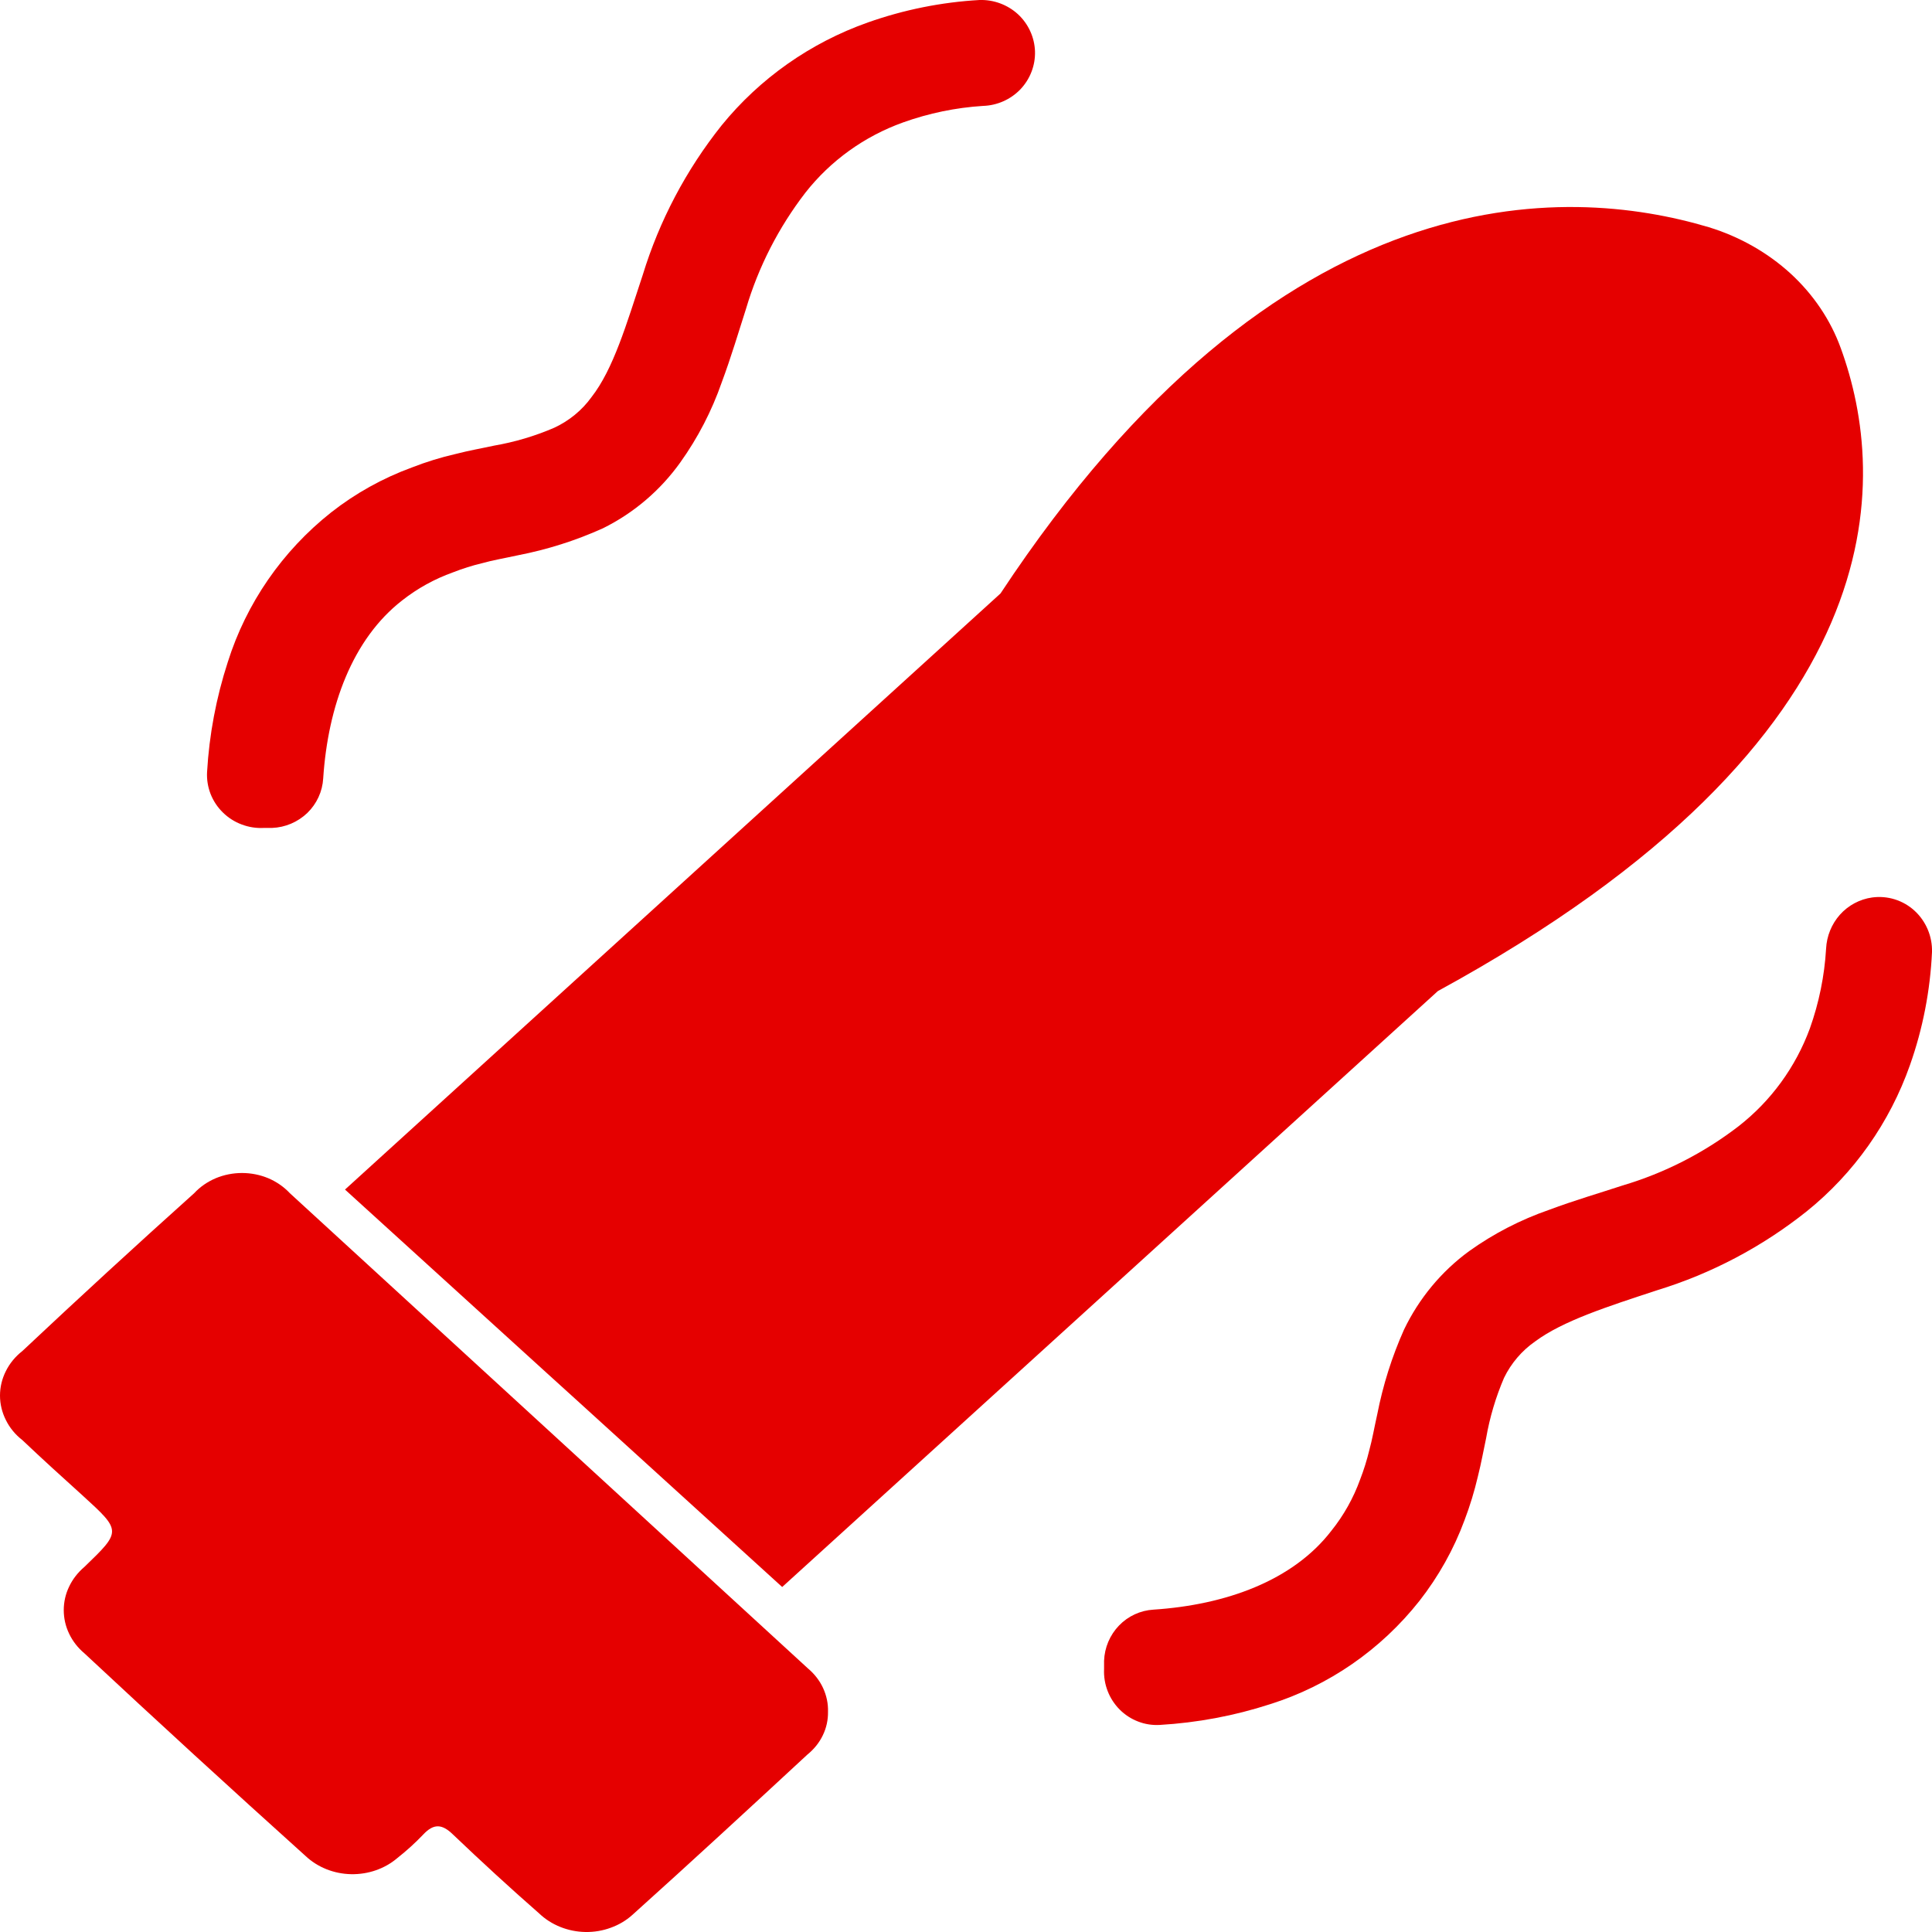
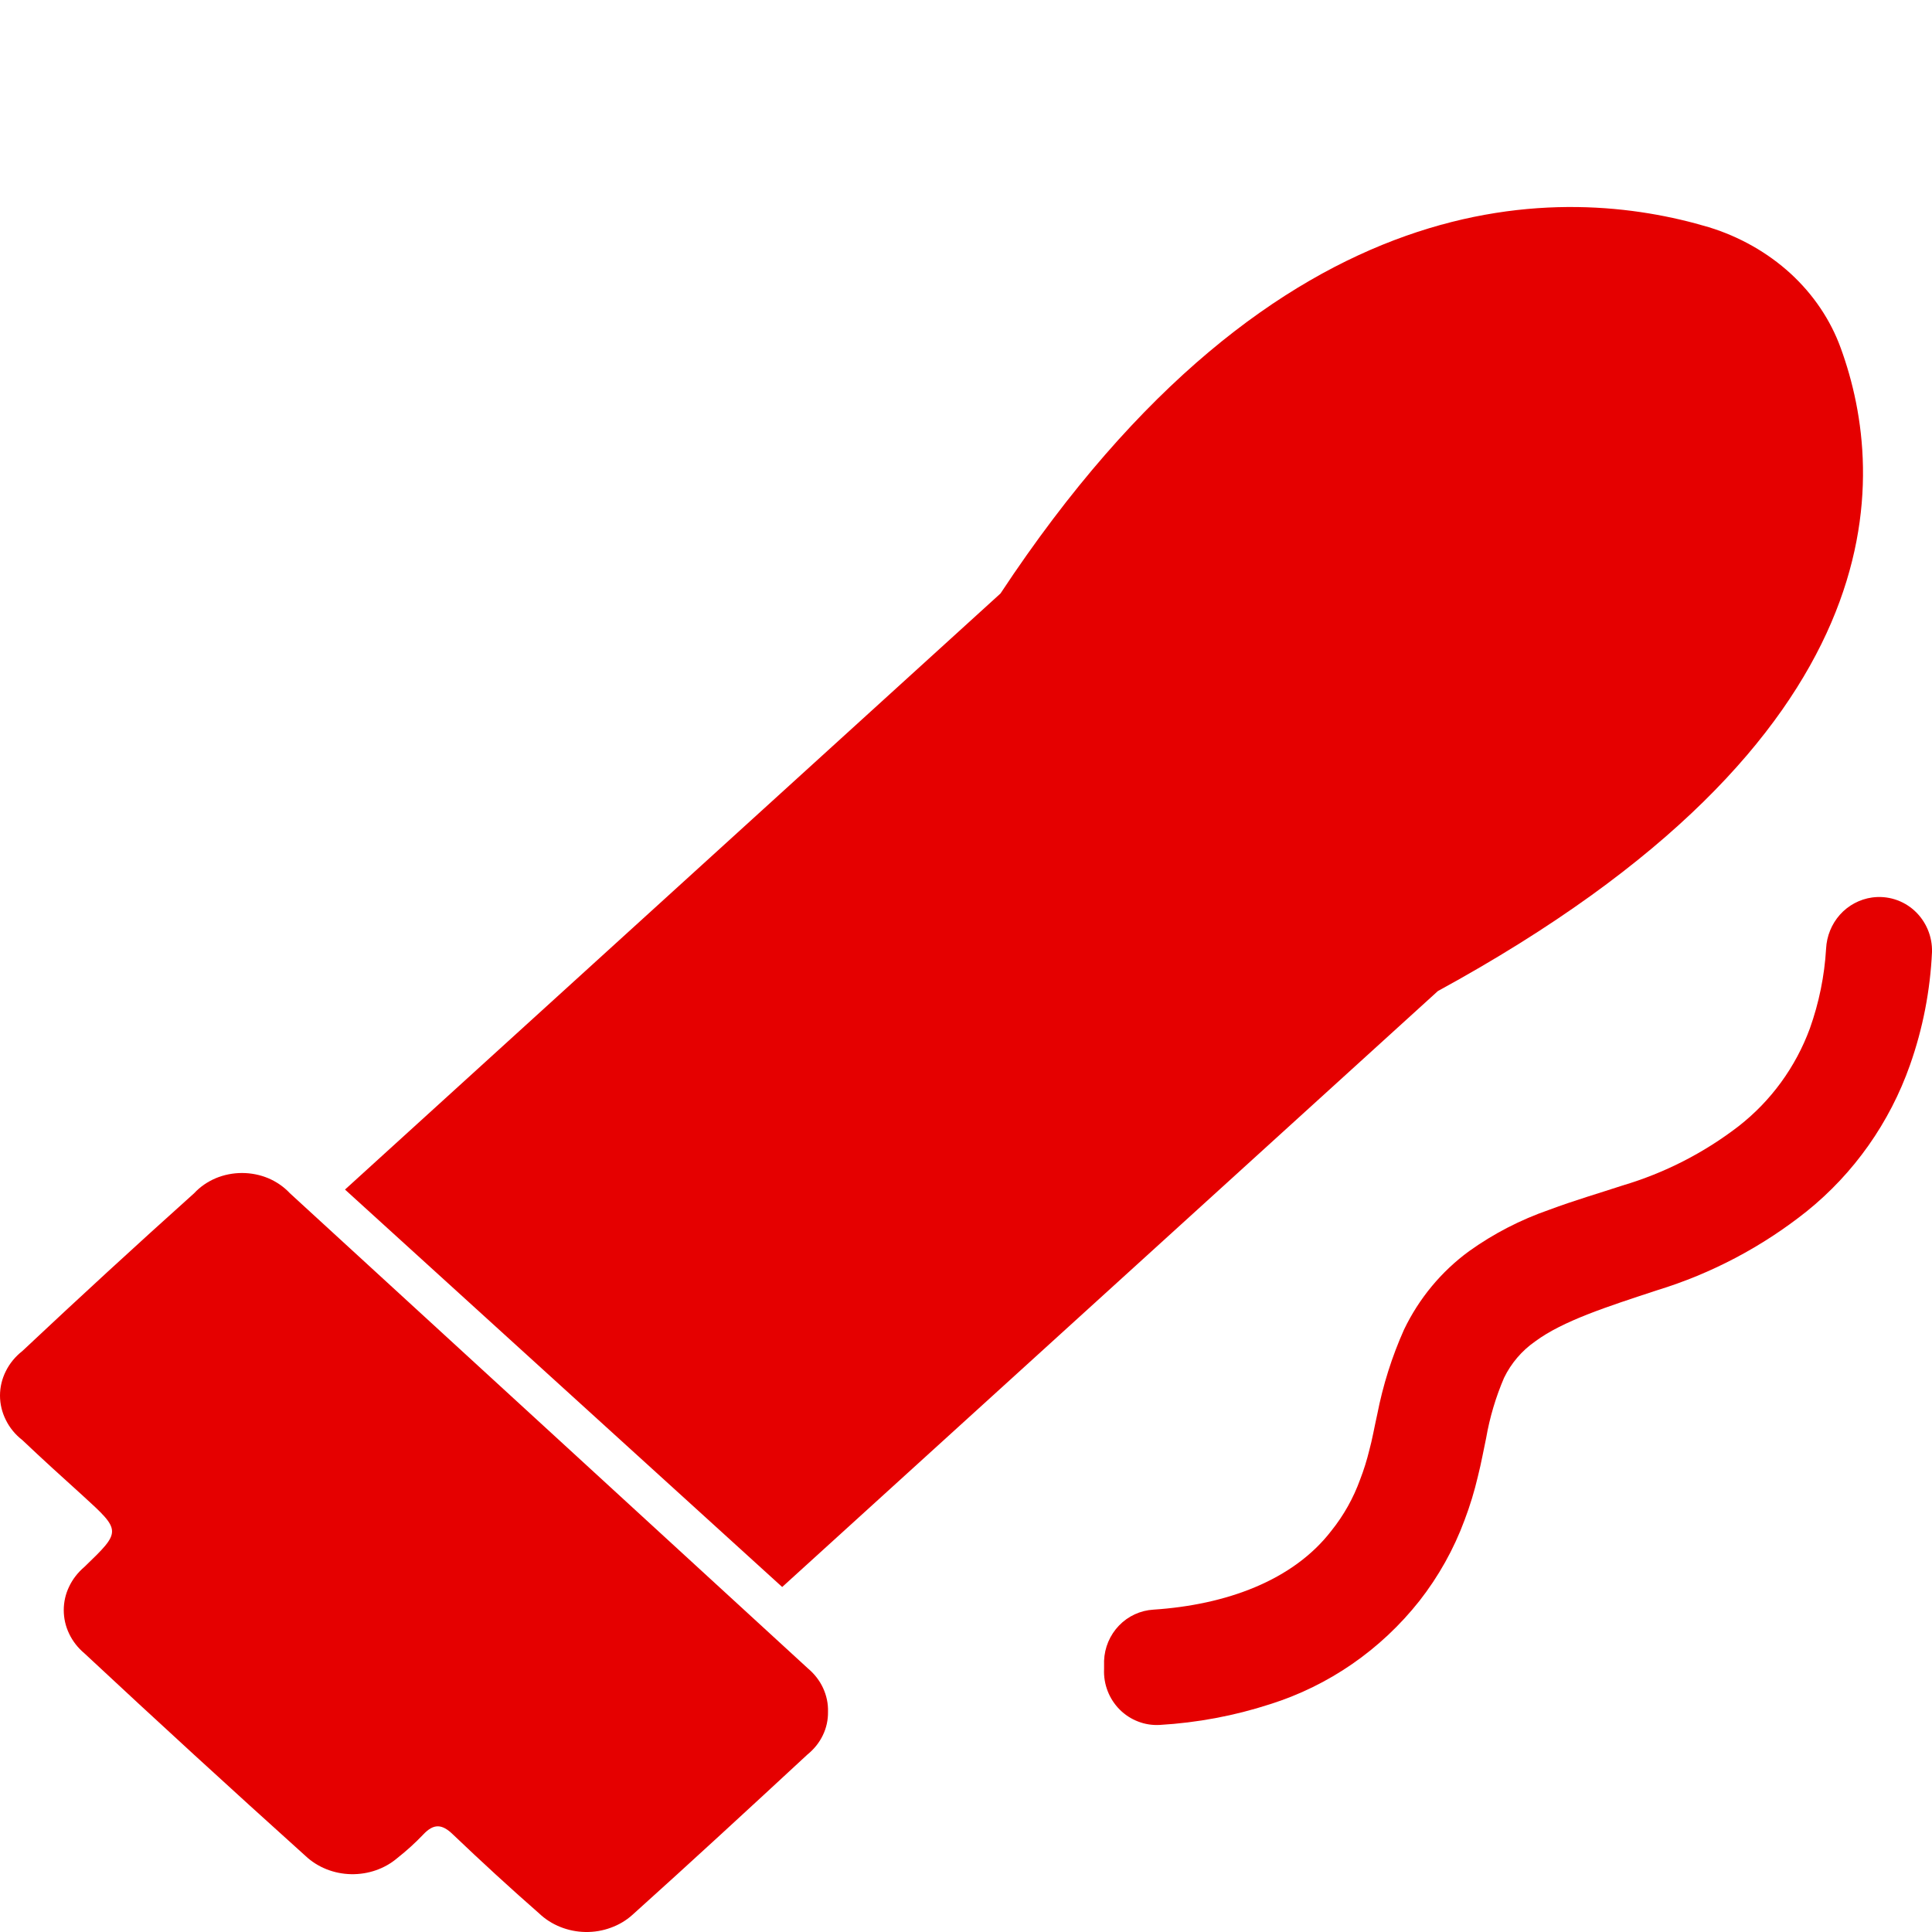
<svg xmlns="http://www.w3.org/2000/svg" fill="none" viewBox="0 0 28 28" height="28" width="28">
  <path fill="#E50000" d="M4.2 17.292C4.114 17.2 4.008 17.127 3.889 17.076C3.769 17.026 3.639 17 3.507 17C3.376 17 3.246 17.026 3.126 17.076C3.007 17.127 2.9 17.2 2.815 17.292C1.969 18.051 1.139 18.814 0.323 19.581C0.221 19.661 0.14 19.76 0.085 19.871C0.029 19.982 0 20.103 0 20.226C0 20.348 0.029 20.469 0.085 20.58C0.14 20.692 0.221 20.791 0.323 20.87C0.608 21.141 0.903 21.408 1.195 21.672C1.762 22.189 1.762 22.189 1.223 22.709C1.129 22.789 1.053 22.886 1.002 22.994C0.95 23.101 0.924 23.218 0.924 23.335C0.924 23.453 0.95 23.569 1.002 23.677C1.053 23.785 1.129 23.882 1.223 23.961C2.28 24.947 3.348 25.926 4.428 26.898C4.602 27.062 4.839 27.157 5.088 27.162C5.337 27.167 5.578 27.083 5.76 26.927C5.893 26.822 6.018 26.709 6.134 26.587C6.286 26.425 6.407 26.433 6.565 26.587C6.974 26.977 7.39 27.36 7.815 27.732C7.902 27.815 8.006 27.881 8.121 27.927C8.236 27.973 8.36 27.998 8.485 28C8.611 28.002 8.736 27.981 8.852 27.938C8.969 27.896 9.075 27.833 9.165 27.752C10.018 26.985 10.861 26.207 11.702 25.428C11.797 25.351 11.874 25.256 11.925 25.149C11.977 25.042 12.002 24.926 12 24.809C12.004 24.691 11.979 24.574 11.929 24.465C11.879 24.356 11.803 24.259 11.708 24.179C9.207 21.884 6.705 19.588 4.2 17.292Z" />
-   <path fill="#E50000" d="M3.825 11.999H3.942C4.134 11.992 4.316 11.914 4.454 11.782C4.591 11.649 4.673 11.471 4.684 11.282C4.753 10.234 5.107 9.263 5.828 8.702C6.05 8.527 6.299 8.39 6.565 8.295C6.703 8.241 6.844 8.196 6.988 8.162C7.134 8.12 7.323 8.088 7.509 8.047C7.932 7.965 8.344 7.834 8.737 7.657C9.186 7.435 9.571 7.106 9.86 6.701C10.114 6.345 10.316 5.955 10.459 5.544C10.6 5.166 10.705 4.806 10.812 4.475C10.992 3.867 11.284 3.297 11.672 2.793C12.037 2.328 12.528 1.975 13.089 1.774C13.461 1.641 13.85 1.56 14.245 1.535C14.451 1.529 14.647 1.442 14.789 1.294C14.93 1.145 15.006 0.948 15 0.744C14.993 0.541 14.905 0.348 14.755 0.208C14.604 0.069 14.403 -0.006 14.197 0C13.645 0.031 13.1 0.141 12.579 0.325C11.747 0.619 11.013 1.135 10.459 1.816C9.944 2.462 9.556 3.198 9.315 3.985C9.078 4.702 8.89 5.349 8.572 5.756C8.434 5.947 8.248 6.099 8.033 6.199C7.753 6.32 7.459 6.407 7.158 6.459C6.985 6.497 6.811 6.526 6.601 6.58C6.387 6.629 6.177 6.694 5.972 6.774C5.548 6.929 5.152 7.149 4.798 7.427C4.091 7.987 3.57 8.742 3.301 9.596C3.133 10.113 3.032 10.649 3.001 11.19C2.995 11.298 3.013 11.406 3.052 11.507C3.092 11.608 3.152 11.699 3.23 11.775C3.308 11.852 3.401 11.911 3.503 11.949C3.606 11.988 3.715 12.005 3.825 11.999Z" />
  <path fill="#E50000" d="M27.132 13.007C26.953 13.032 26.788 13.12 26.666 13.256C26.545 13.392 26.474 13.566 26.465 13.75C26.442 14.144 26.362 14.534 26.23 14.905C26.023 15.467 25.665 15.957 25.197 16.322C24.693 16.71 24.123 17.001 23.515 17.181C23.188 17.289 22.825 17.394 22.45 17.534C22.038 17.677 21.647 17.878 21.291 18.133C20.889 18.427 20.566 18.817 20.349 19.268C20.173 19.661 20.043 20.074 19.96 20.498C19.919 20.681 19.886 20.87 19.845 21.017C19.81 21.161 19.766 21.303 19.712 21.442C19.615 21.711 19.474 21.962 19.296 22.184C18.739 22.909 17.765 23.259 16.718 23.328C16.529 23.339 16.35 23.421 16.218 23.558C16.085 23.696 16.008 23.878 16.001 24.07V24.19C15.996 24.299 16.014 24.407 16.053 24.508C16.092 24.609 16.152 24.701 16.228 24.777C16.304 24.853 16.395 24.912 16.495 24.95C16.595 24.989 16.702 25.005 16.809 24.999C17.351 24.967 17.888 24.867 18.405 24.699C19.258 24.431 20.012 23.909 20.571 23.202C20.848 22.848 21.07 22.452 21.226 22.029C21.304 21.824 21.368 21.613 21.418 21.4C21.471 21.19 21.5 21.017 21.538 20.843C21.59 20.542 21.678 20.248 21.798 19.968C21.901 19.757 22.055 19.576 22.247 19.442C22.651 19.142 23.297 18.936 24.017 18.699C24.803 18.458 25.539 18.07 26.185 17.555C26.869 17.004 27.387 16.27 27.681 15.435C27.867 14.909 27.974 14.357 28 13.798C28.003 13.685 27.982 13.573 27.938 13.47C27.894 13.366 27.829 13.274 27.746 13.198C27.664 13.123 27.566 13.067 27.46 13.034C27.354 13.001 27.242 12.992 27.132 13.007Z" />
-   <path fill="#E50000" d="M5 17.24L7.932 19.906L8.404 20.334L11.336 23L20.839 14.363C27.576 10.687 27.357 6.909 26.678 5.046C26.531 4.639 26.281 4.268 25.95 3.964C25.617 3.66 25.212 3.43 24.766 3.293C22.697 2.676 18.545 2.476 14.5 8.601L5 17.24Z" />
+   <path fill="#E50000" d="M5 17.24L7.932 19.906L11.336 23L20.839 14.363C27.576 10.687 27.357 6.909 26.678 5.046C26.531 4.639 26.281 4.268 25.95 3.964C25.617 3.66 25.212 3.43 24.766 3.293C22.697 2.676 18.545 2.476 14.5 8.601L5 17.24Z" />
</svg>